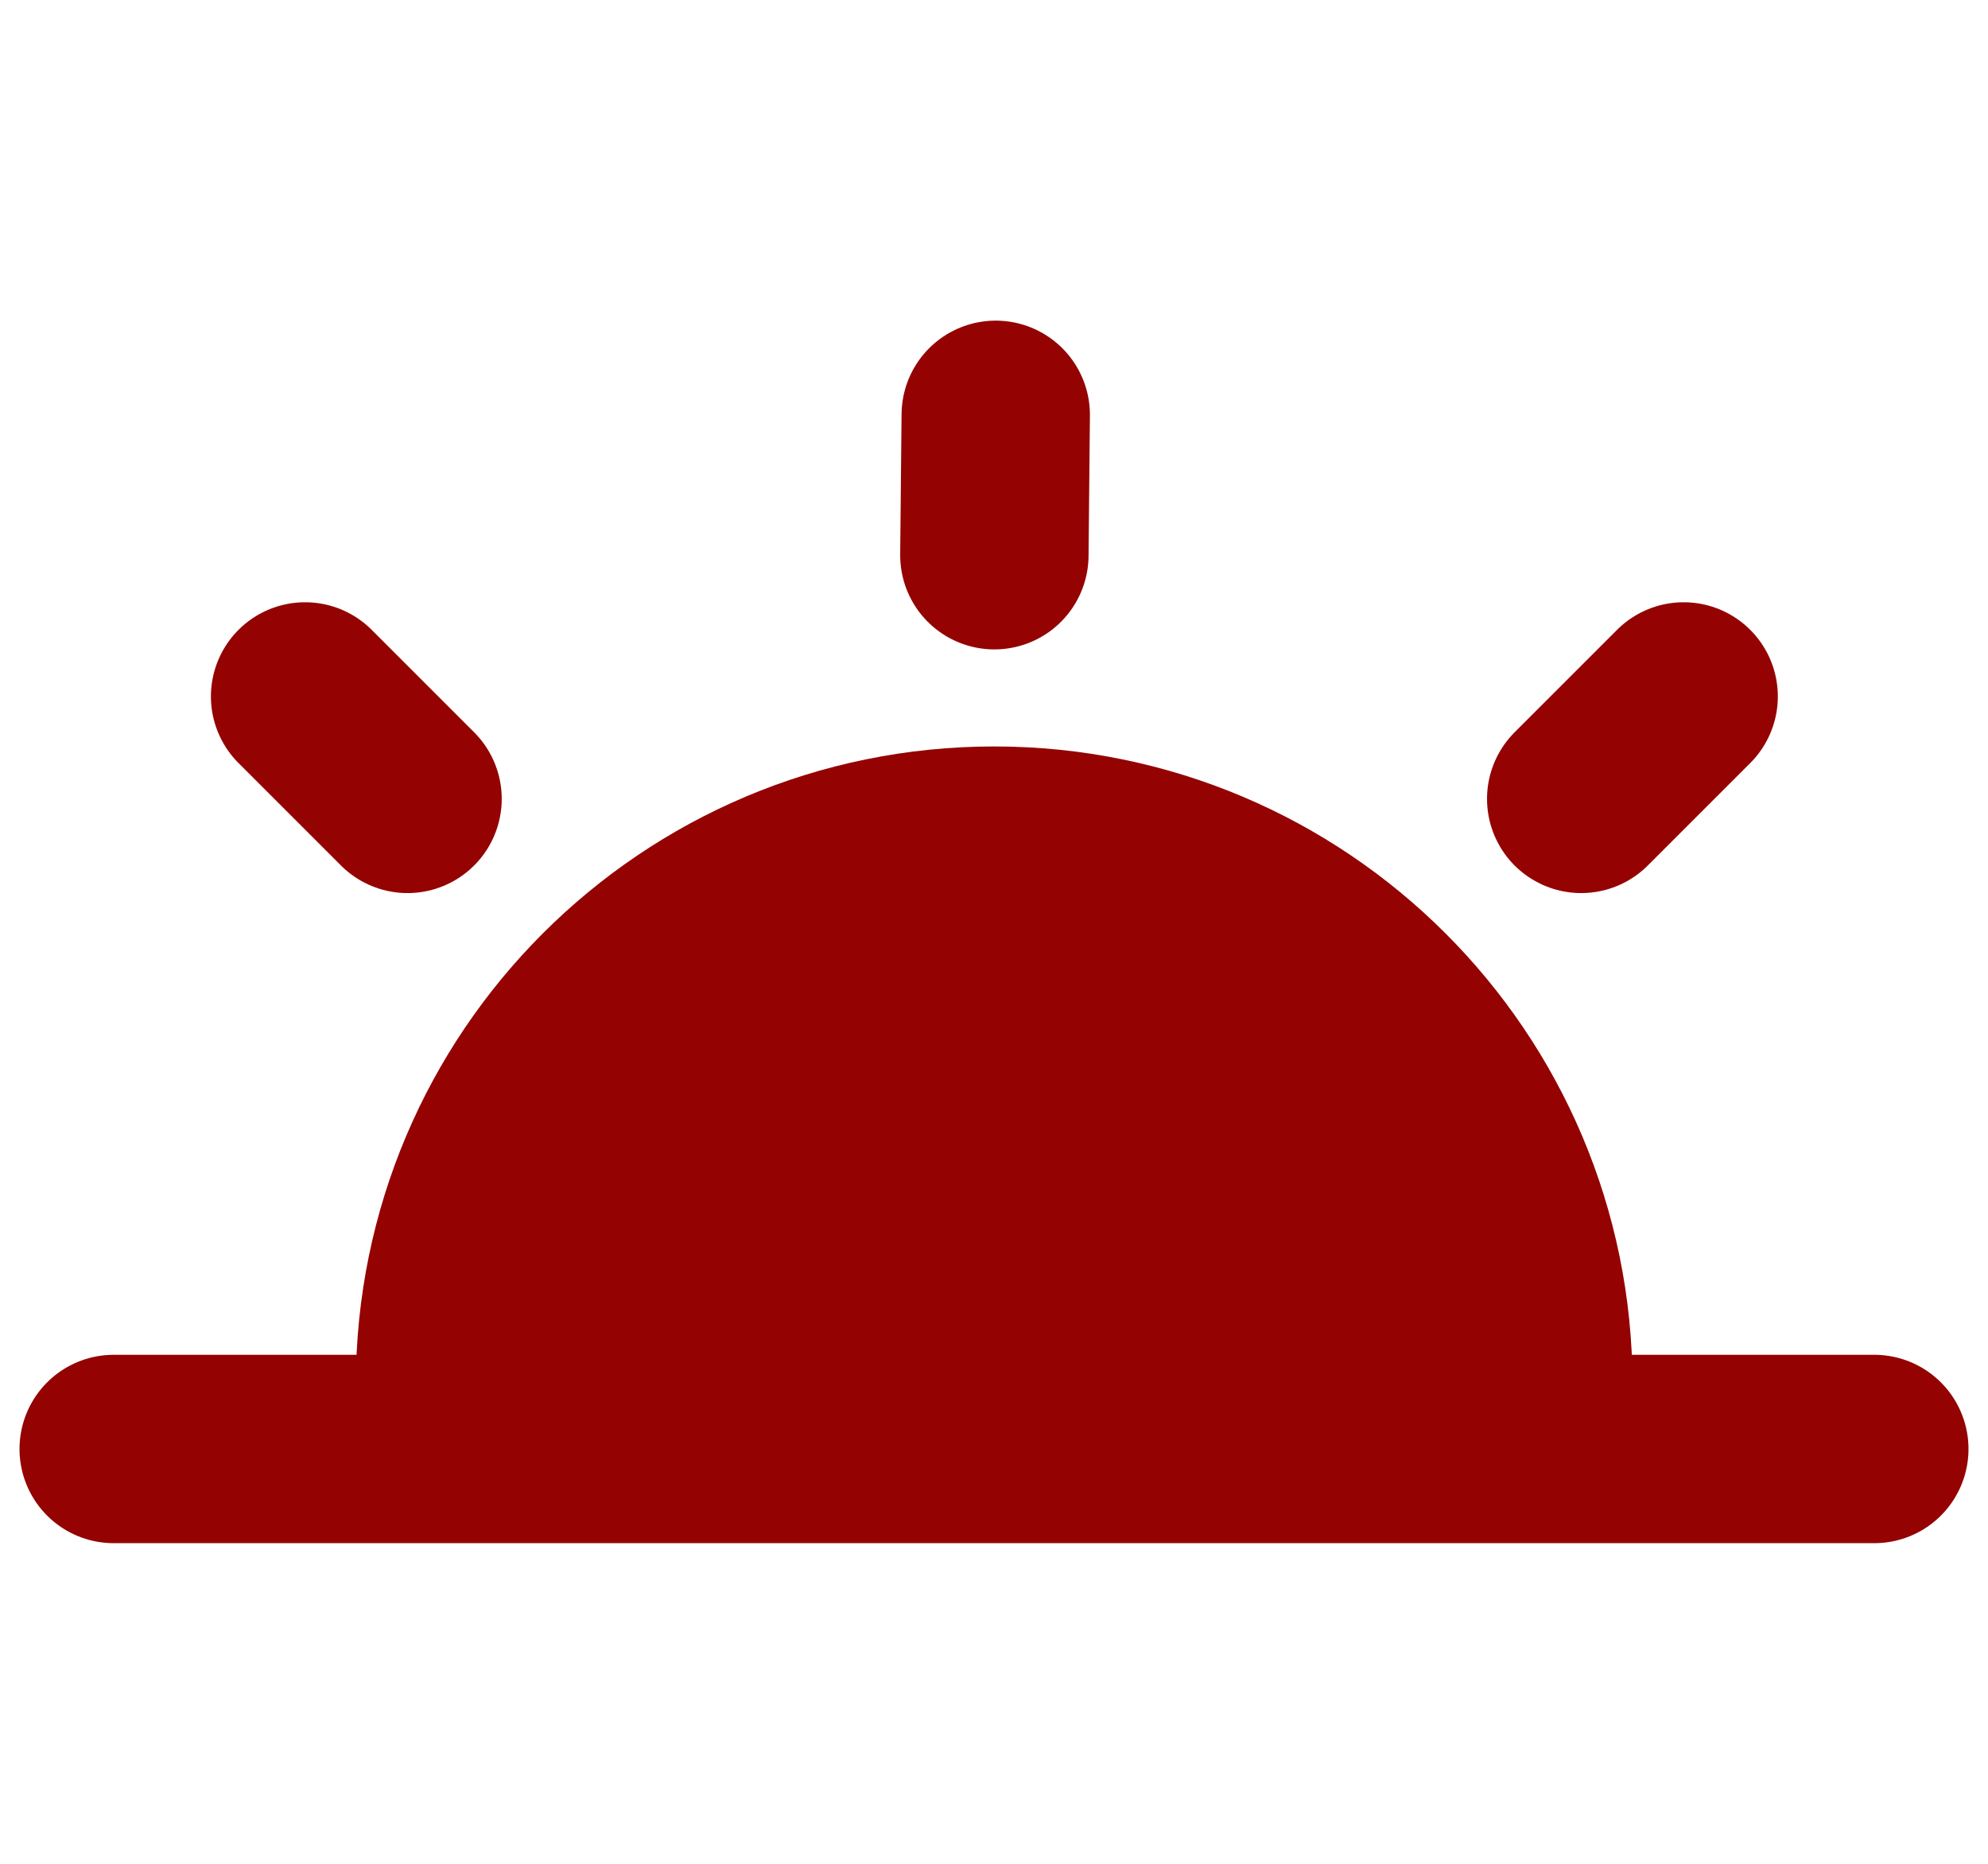
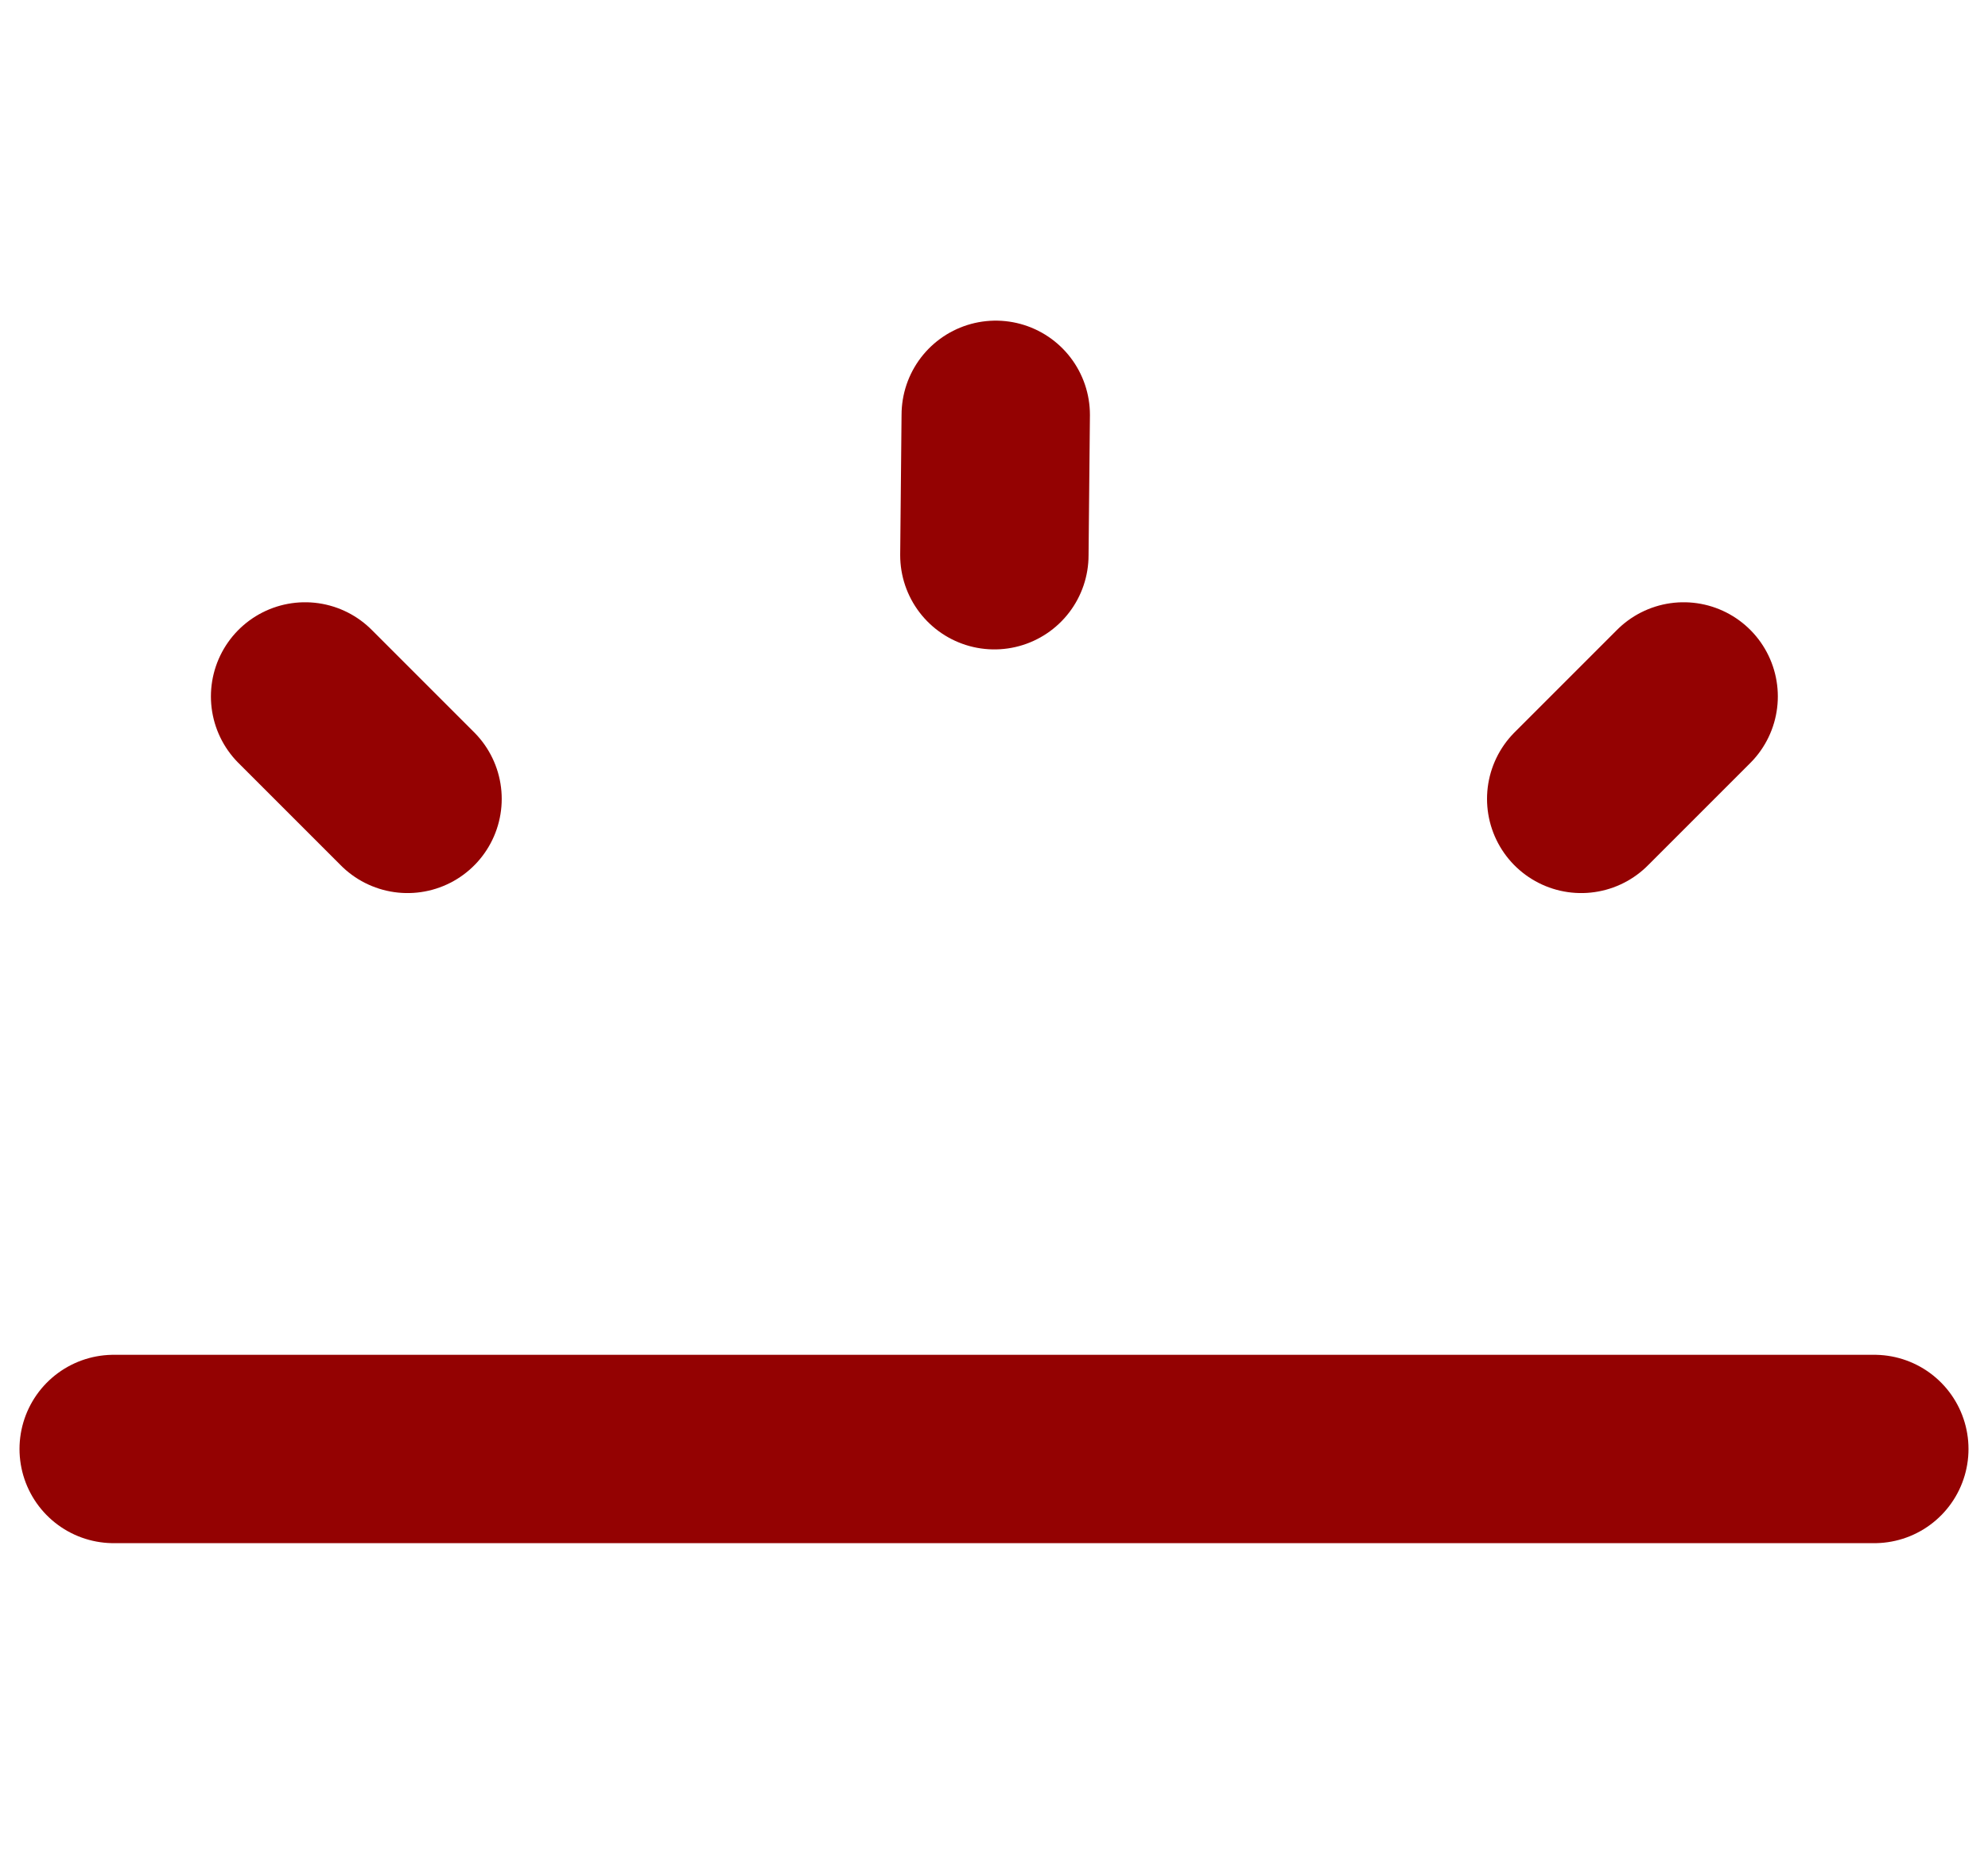
<svg xmlns="http://www.w3.org/2000/svg" width="32" height="30" viewBox="0 0 32 30" fill="none">
-   <path d="M15.33 21.677C20.167 21.677 24.762 22.677 24.762 22.29C24.762 17.452 20.84 13.531 16.003 13.531C11.166 13.531 7.244 17.452 7.244 22.29C7.244 22.29 10.492 21.677 15.33 21.677Z" fill="#940202" stroke="#940202" stroke-width="3.032" stroke-linecap="round" stroke-linejoin="round" />
  <path d="M25.452 12.859L27.101 11.21M16.006 8.937L16.028 6.677M30.17 23.323H1.83M6.56 12.859L4.911 11.21" stroke="#940202" stroke-width="3.032" stroke-linecap="round" stroke-linejoin="round" />
</svg>